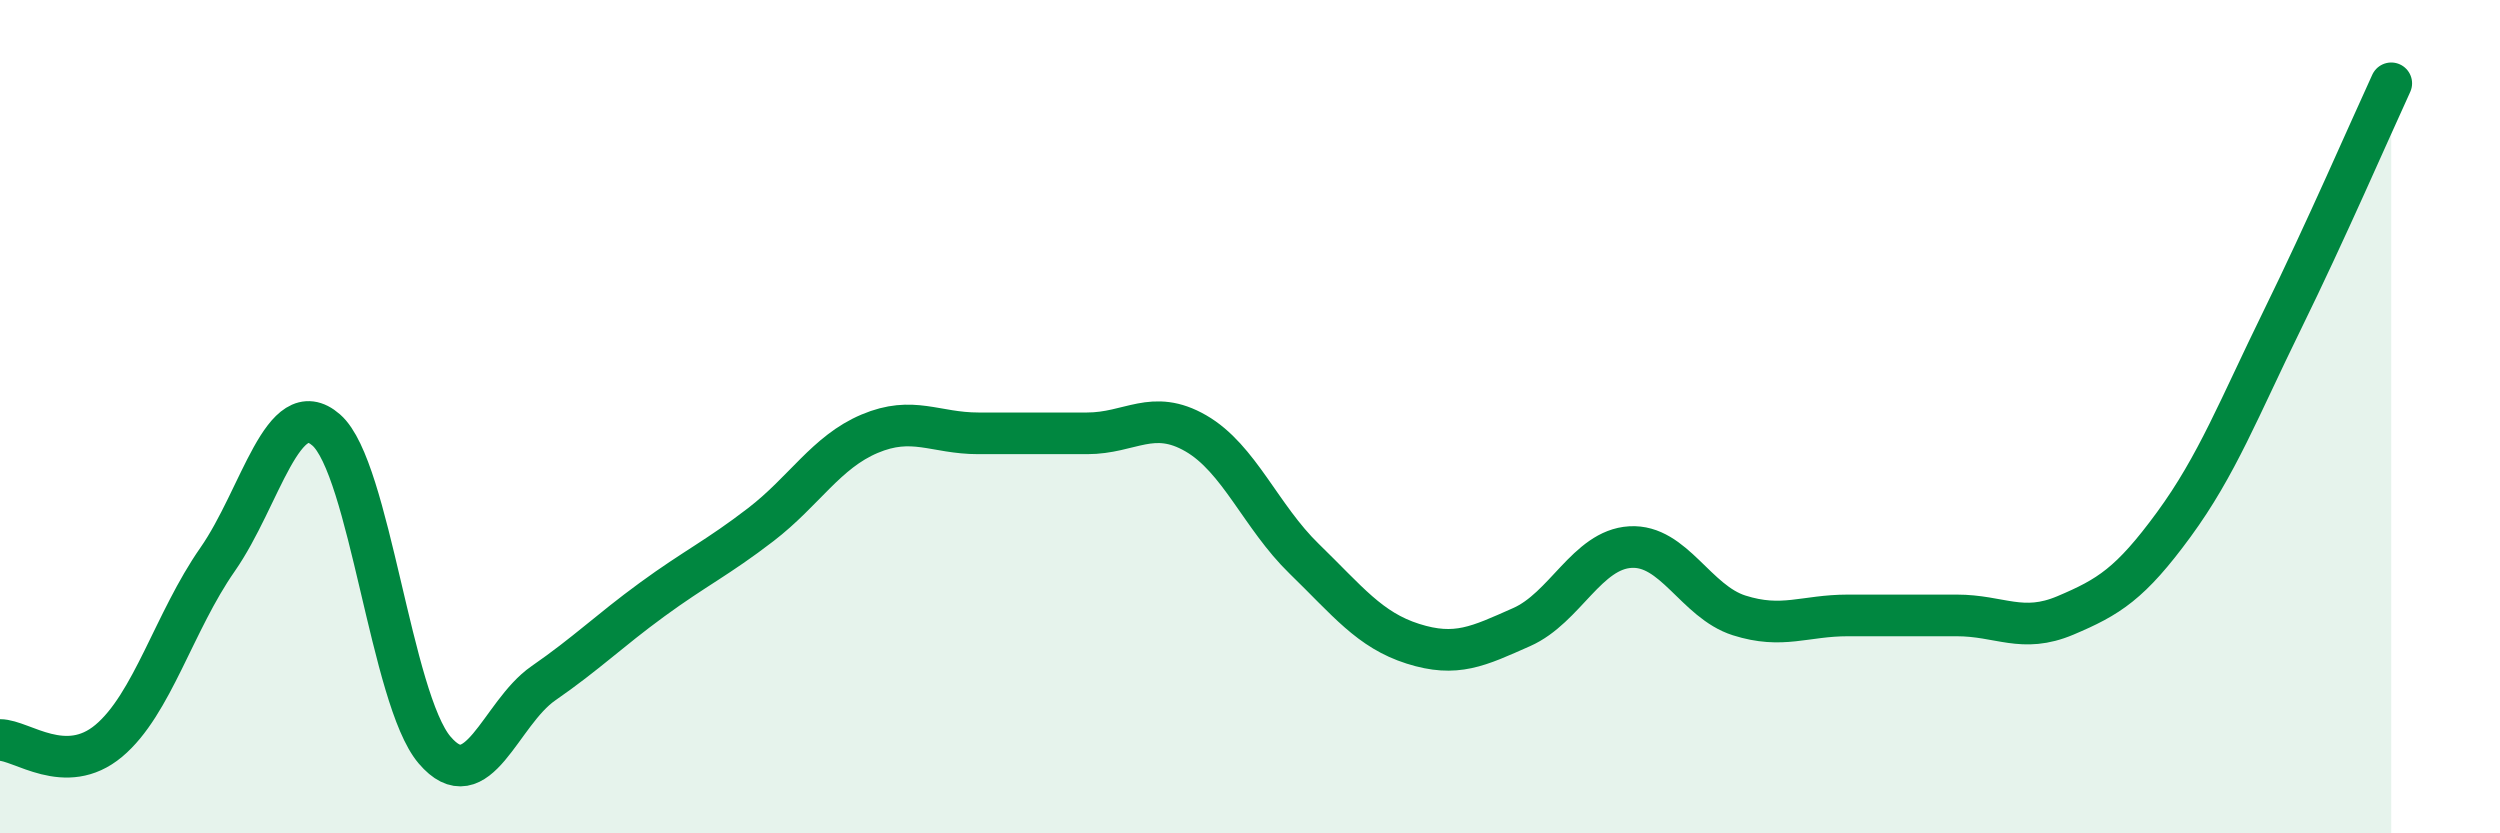
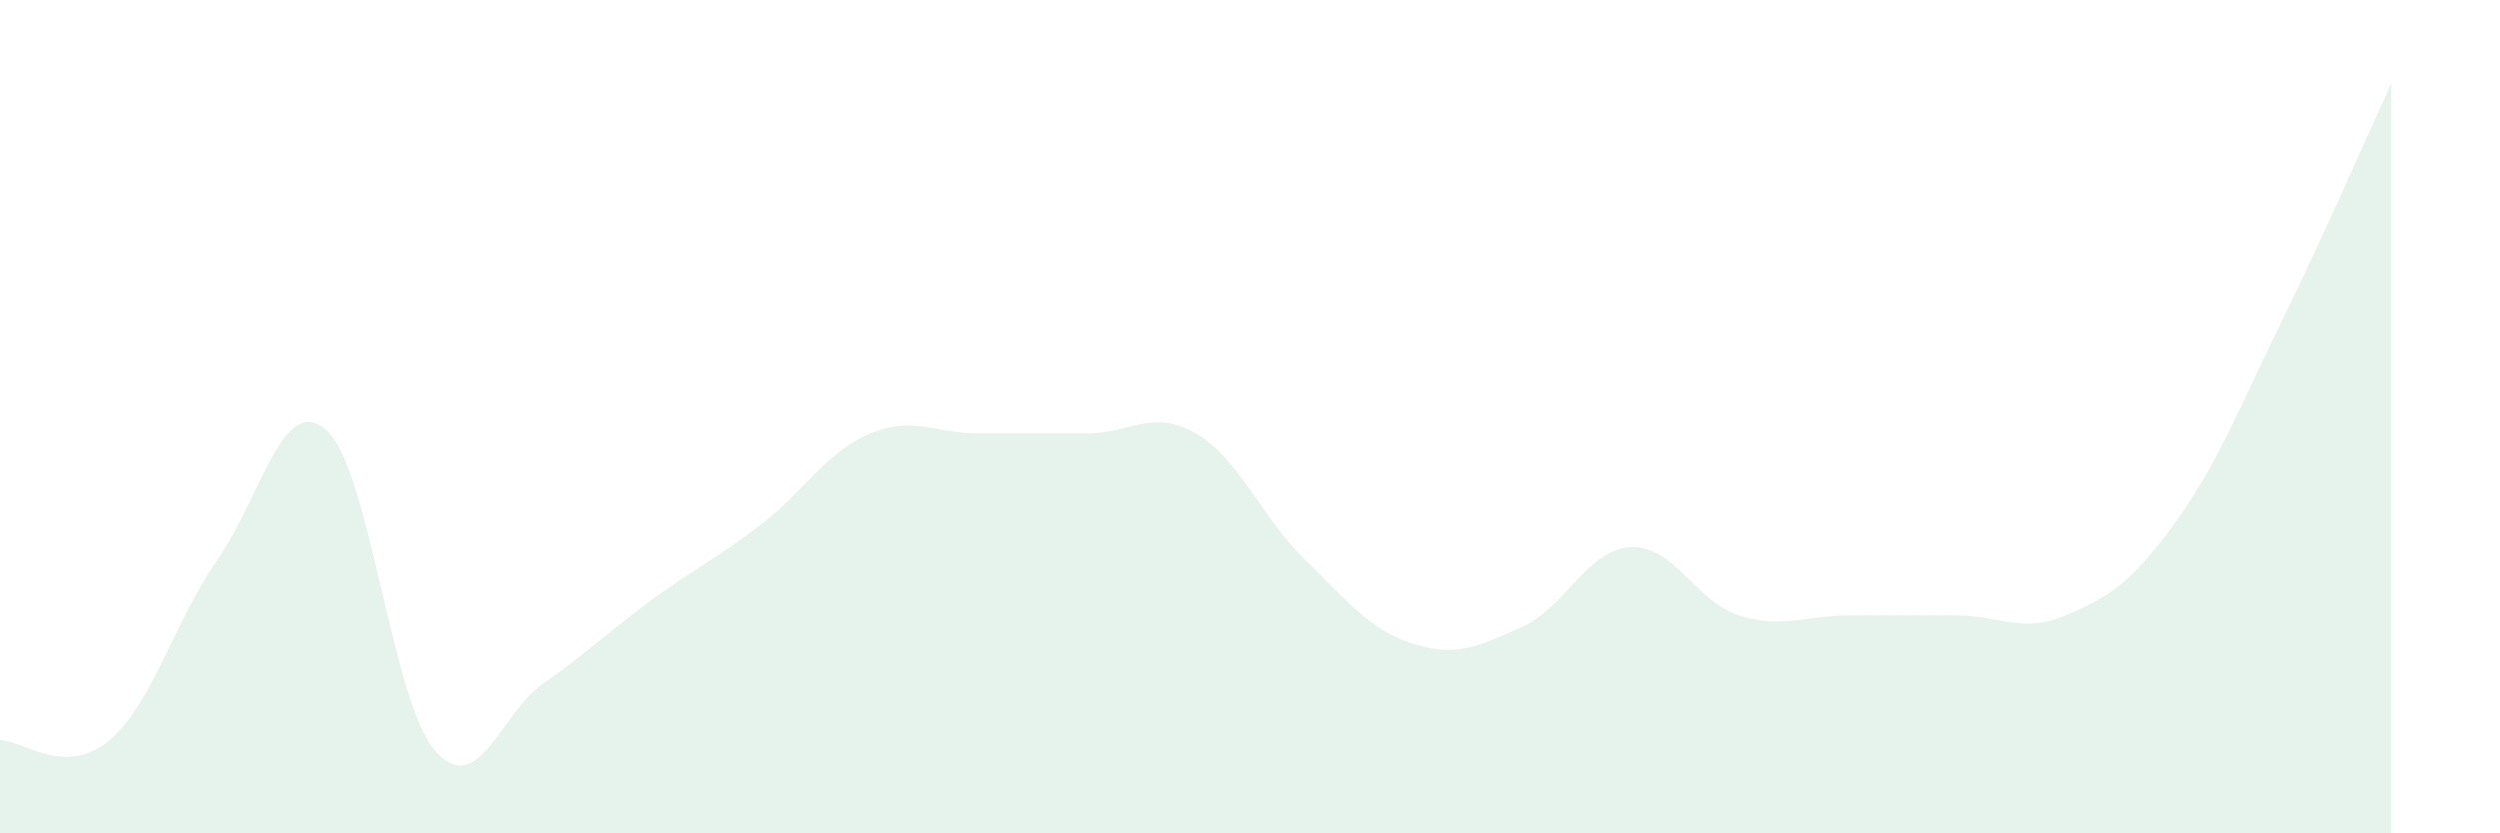
<svg xmlns="http://www.w3.org/2000/svg" width="60" height="20" viewBox="0 0 60 20">
  <path d="M 0,17.76 C 0.52,17.76 1.57,18.65 2.61,17.78 C 3.65,16.91 4.18,14.92 5.22,13.43 C 6.26,11.94 6.79,9.41 7.83,10.32 C 8.87,11.23 9.39,16.78 10.43,18 C 11.47,19.22 12,17.12 13.04,16.4 C 14.08,15.68 14.61,15.15 15.65,14.39 C 16.69,13.63 17.22,13.39 18.26,12.59 C 19.3,11.79 19.83,10.85 20.87,10.41 C 21.91,9.97 22.44,10.4 23.48,10.4 C 24.52,10.4 25.05,10.4 26.09,10.4 C 27.13,10.4 27.66,9.8 28.7,10.4 C 29.74,11 30.26,12.4 31.3,13.41 C 32.34,14.42 32.87,15.12 33.91,15.45 C 34.95,15.78 35.48,15.51 36.52,15.05 C 37.56,14.59 38.09,13.19 39.13,13.13 C 40.17,13.07 40.7,14.44 41.74,14.77 C 42.78,15.1 43.31,14.77 44.35,14.77 C 45.39,14.77 45.92,14.77 46.96,14.77 C 48,14.77 48.53,15.21 49.57,14.77 C 50.61,14.33 51.13,14.01 52.17,12.59 C 53.21,11.17 53.74,9.79 54.78,7.67 C 55.82,5.55 56.87,3.13 57.39,2L57.39 20L0 20Z" fill="#008740" opacity="0.1" stroke-linecap="round" stroke-linejoin="round" />
-   <path d="M 0,17.76 C 0.52,17.76 1.57,18.65 2.61,17.78 C 3.65,16.91 4.18,14.92 5.22,13.43 C 6.26,11.94 6.79,9.41 7.83,10.32 C 8.87,11.23 9.39,16.78 10.43,18 C 11.47,19.22 12,17.12 13.04,16.4 C 14.08,15.68 14.61,15.15 15.65,14.39 C 16.69,13.63 17.22,13.39 18.26,12.59 C 19.3,11.79 19.83,10.85 20.87,10.41 C 21.91,9.97 22.44,10.4 23.48,10.4 C 24.52,10.4 25.05,10.4 26.09,10.4 C 27.13,10.4 27.66,9.8 28.7,10.4 C 29.74,11 30.26,12.4 31.3,13.41 C 32.34,14.42 32.87,15.12 33.91,15.45 C 34.95,15.78 35.48,15.51 36.52,15.05 C 37.56,14.59 38.09,13.19 39.13,13.13 C 40.17,13.07 40.7,14.44 41.74,14.77 C 42.78,15.1 43.31,14.77 44.35,14.77 C 45.39,14.77 45.92,14.77 46.96,14.77 C 48,14.77 48.53,15.21 49.57,14.77 C 50.61,14.33 51.13,14.01 52.17,12.59 C 53.21,11.17 53.74,9.79 54.78,7.67 C 55.82,5.55 56.87,3.13 57.39,2" stroke="#008740" stroke-width="1" fill="none" stroke-linecap="round" stroke-linejoin="round" />
</svg>